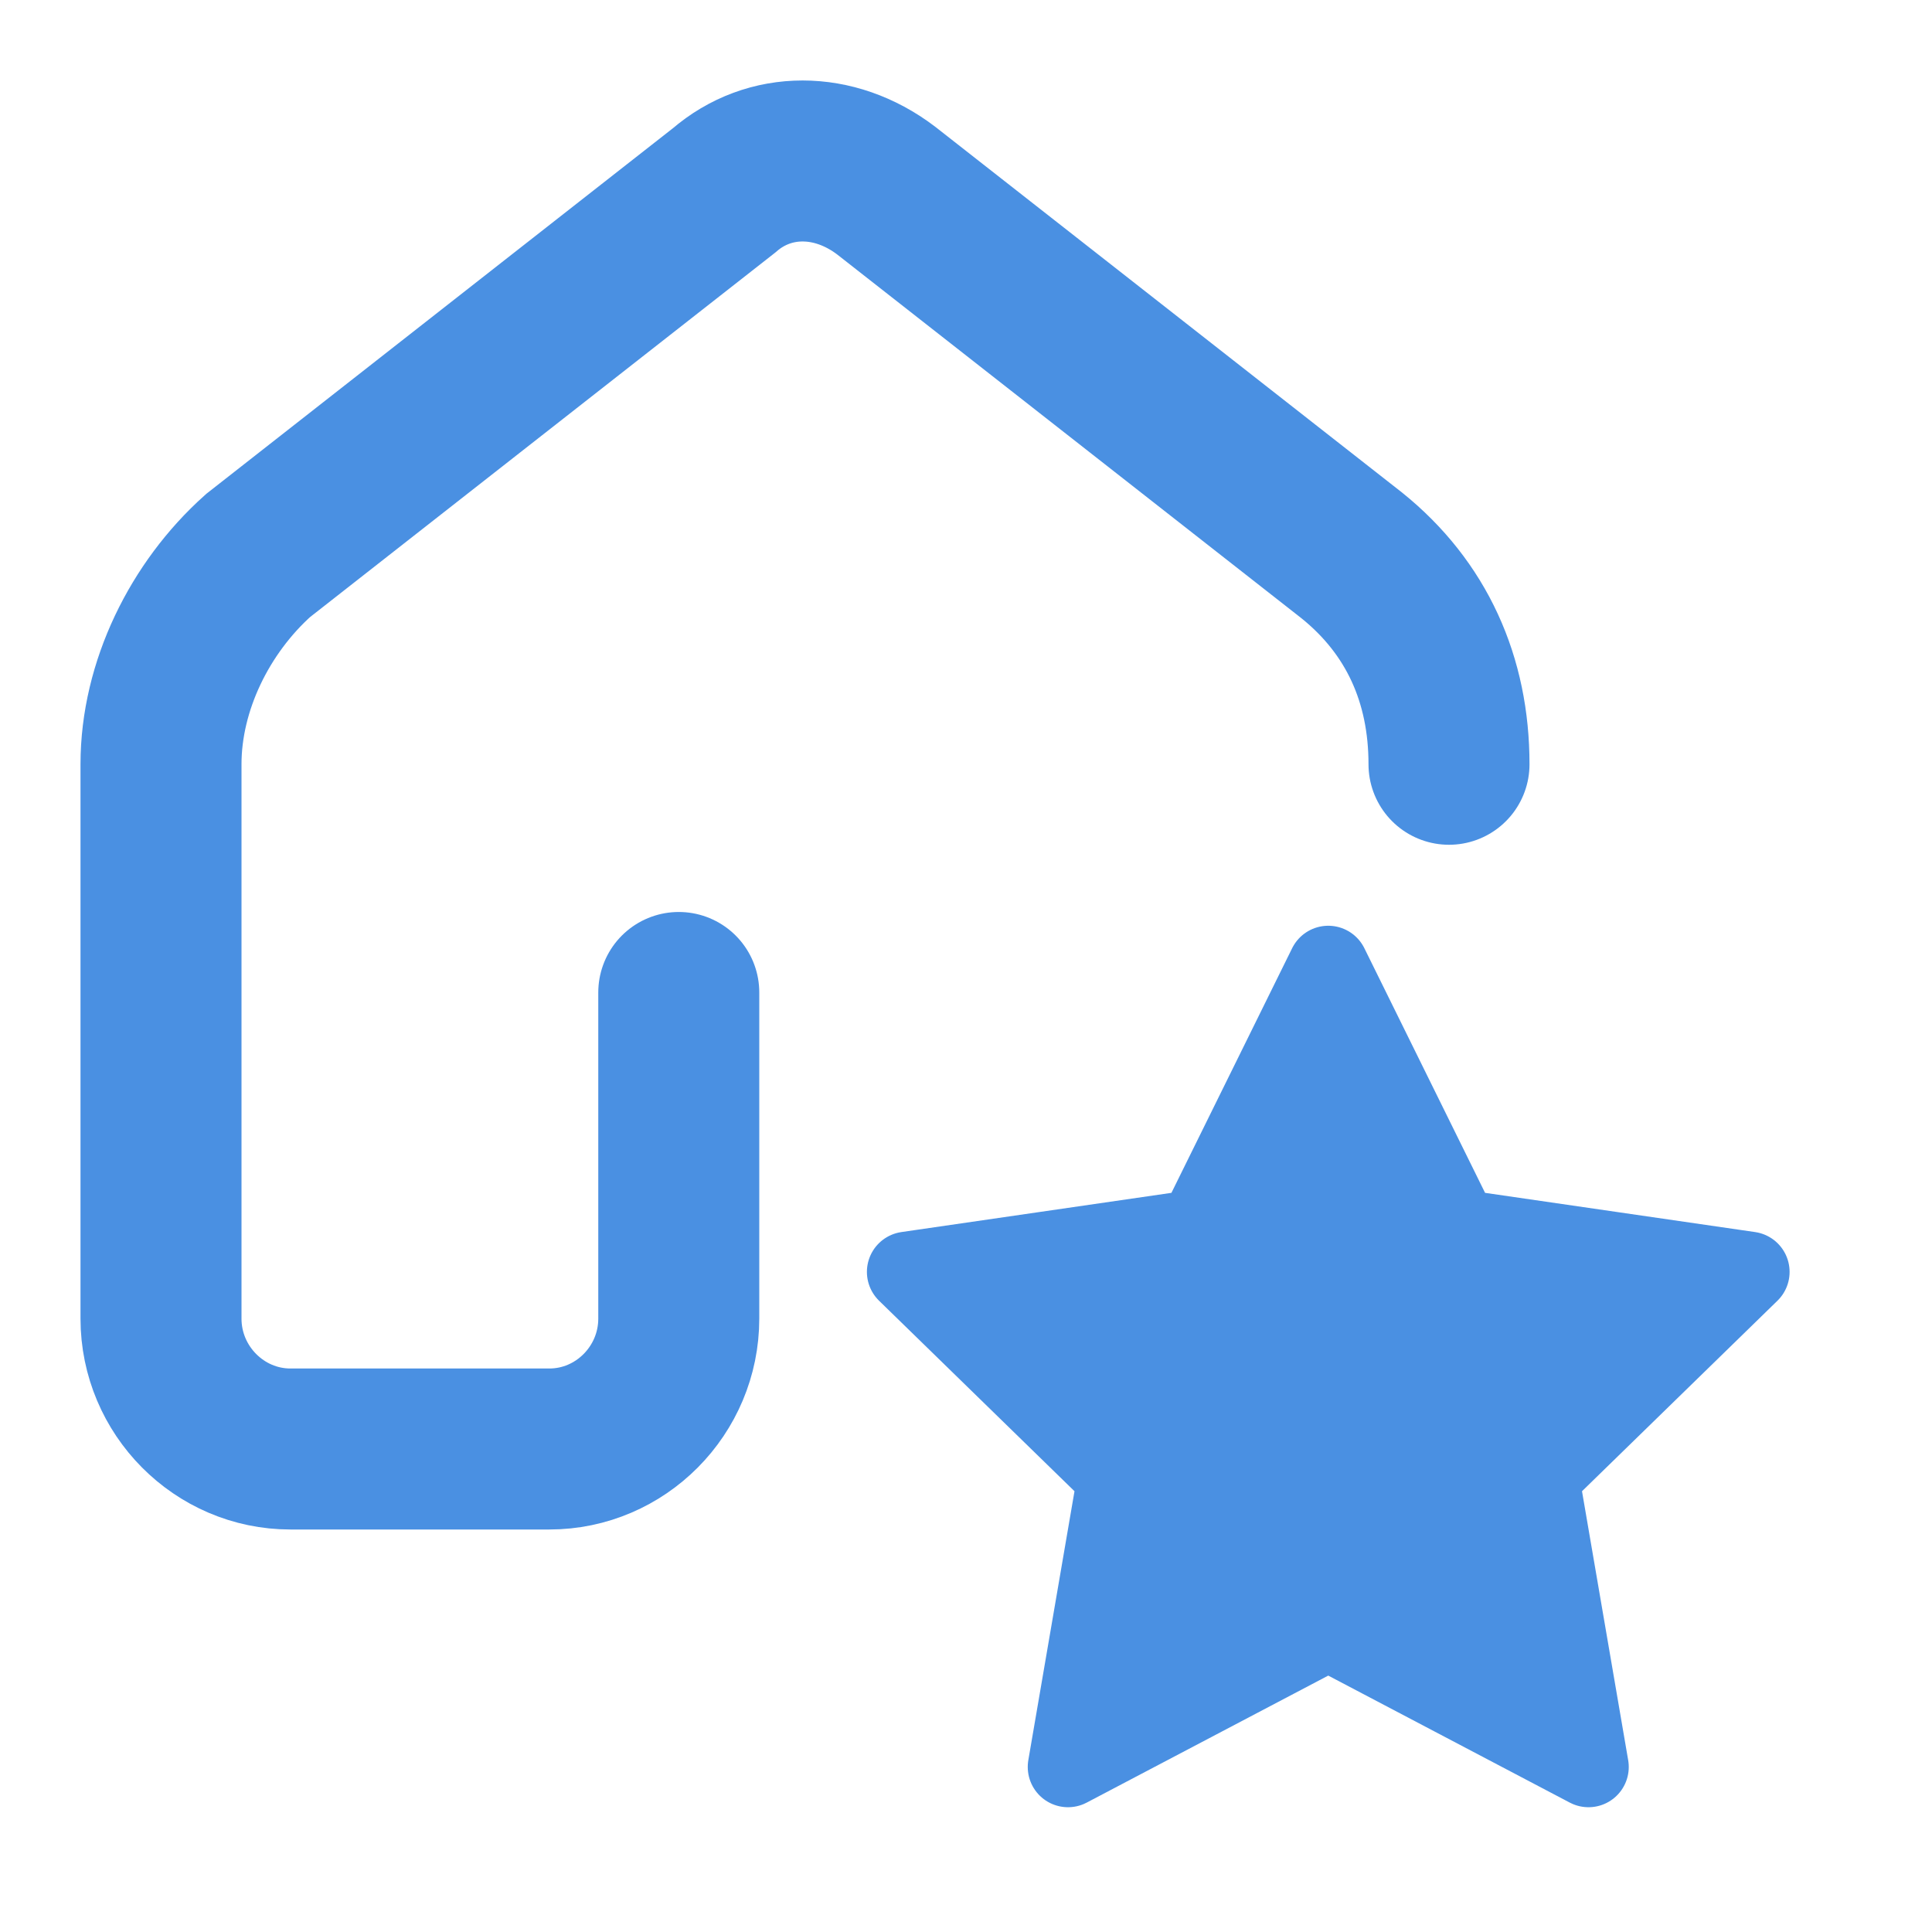
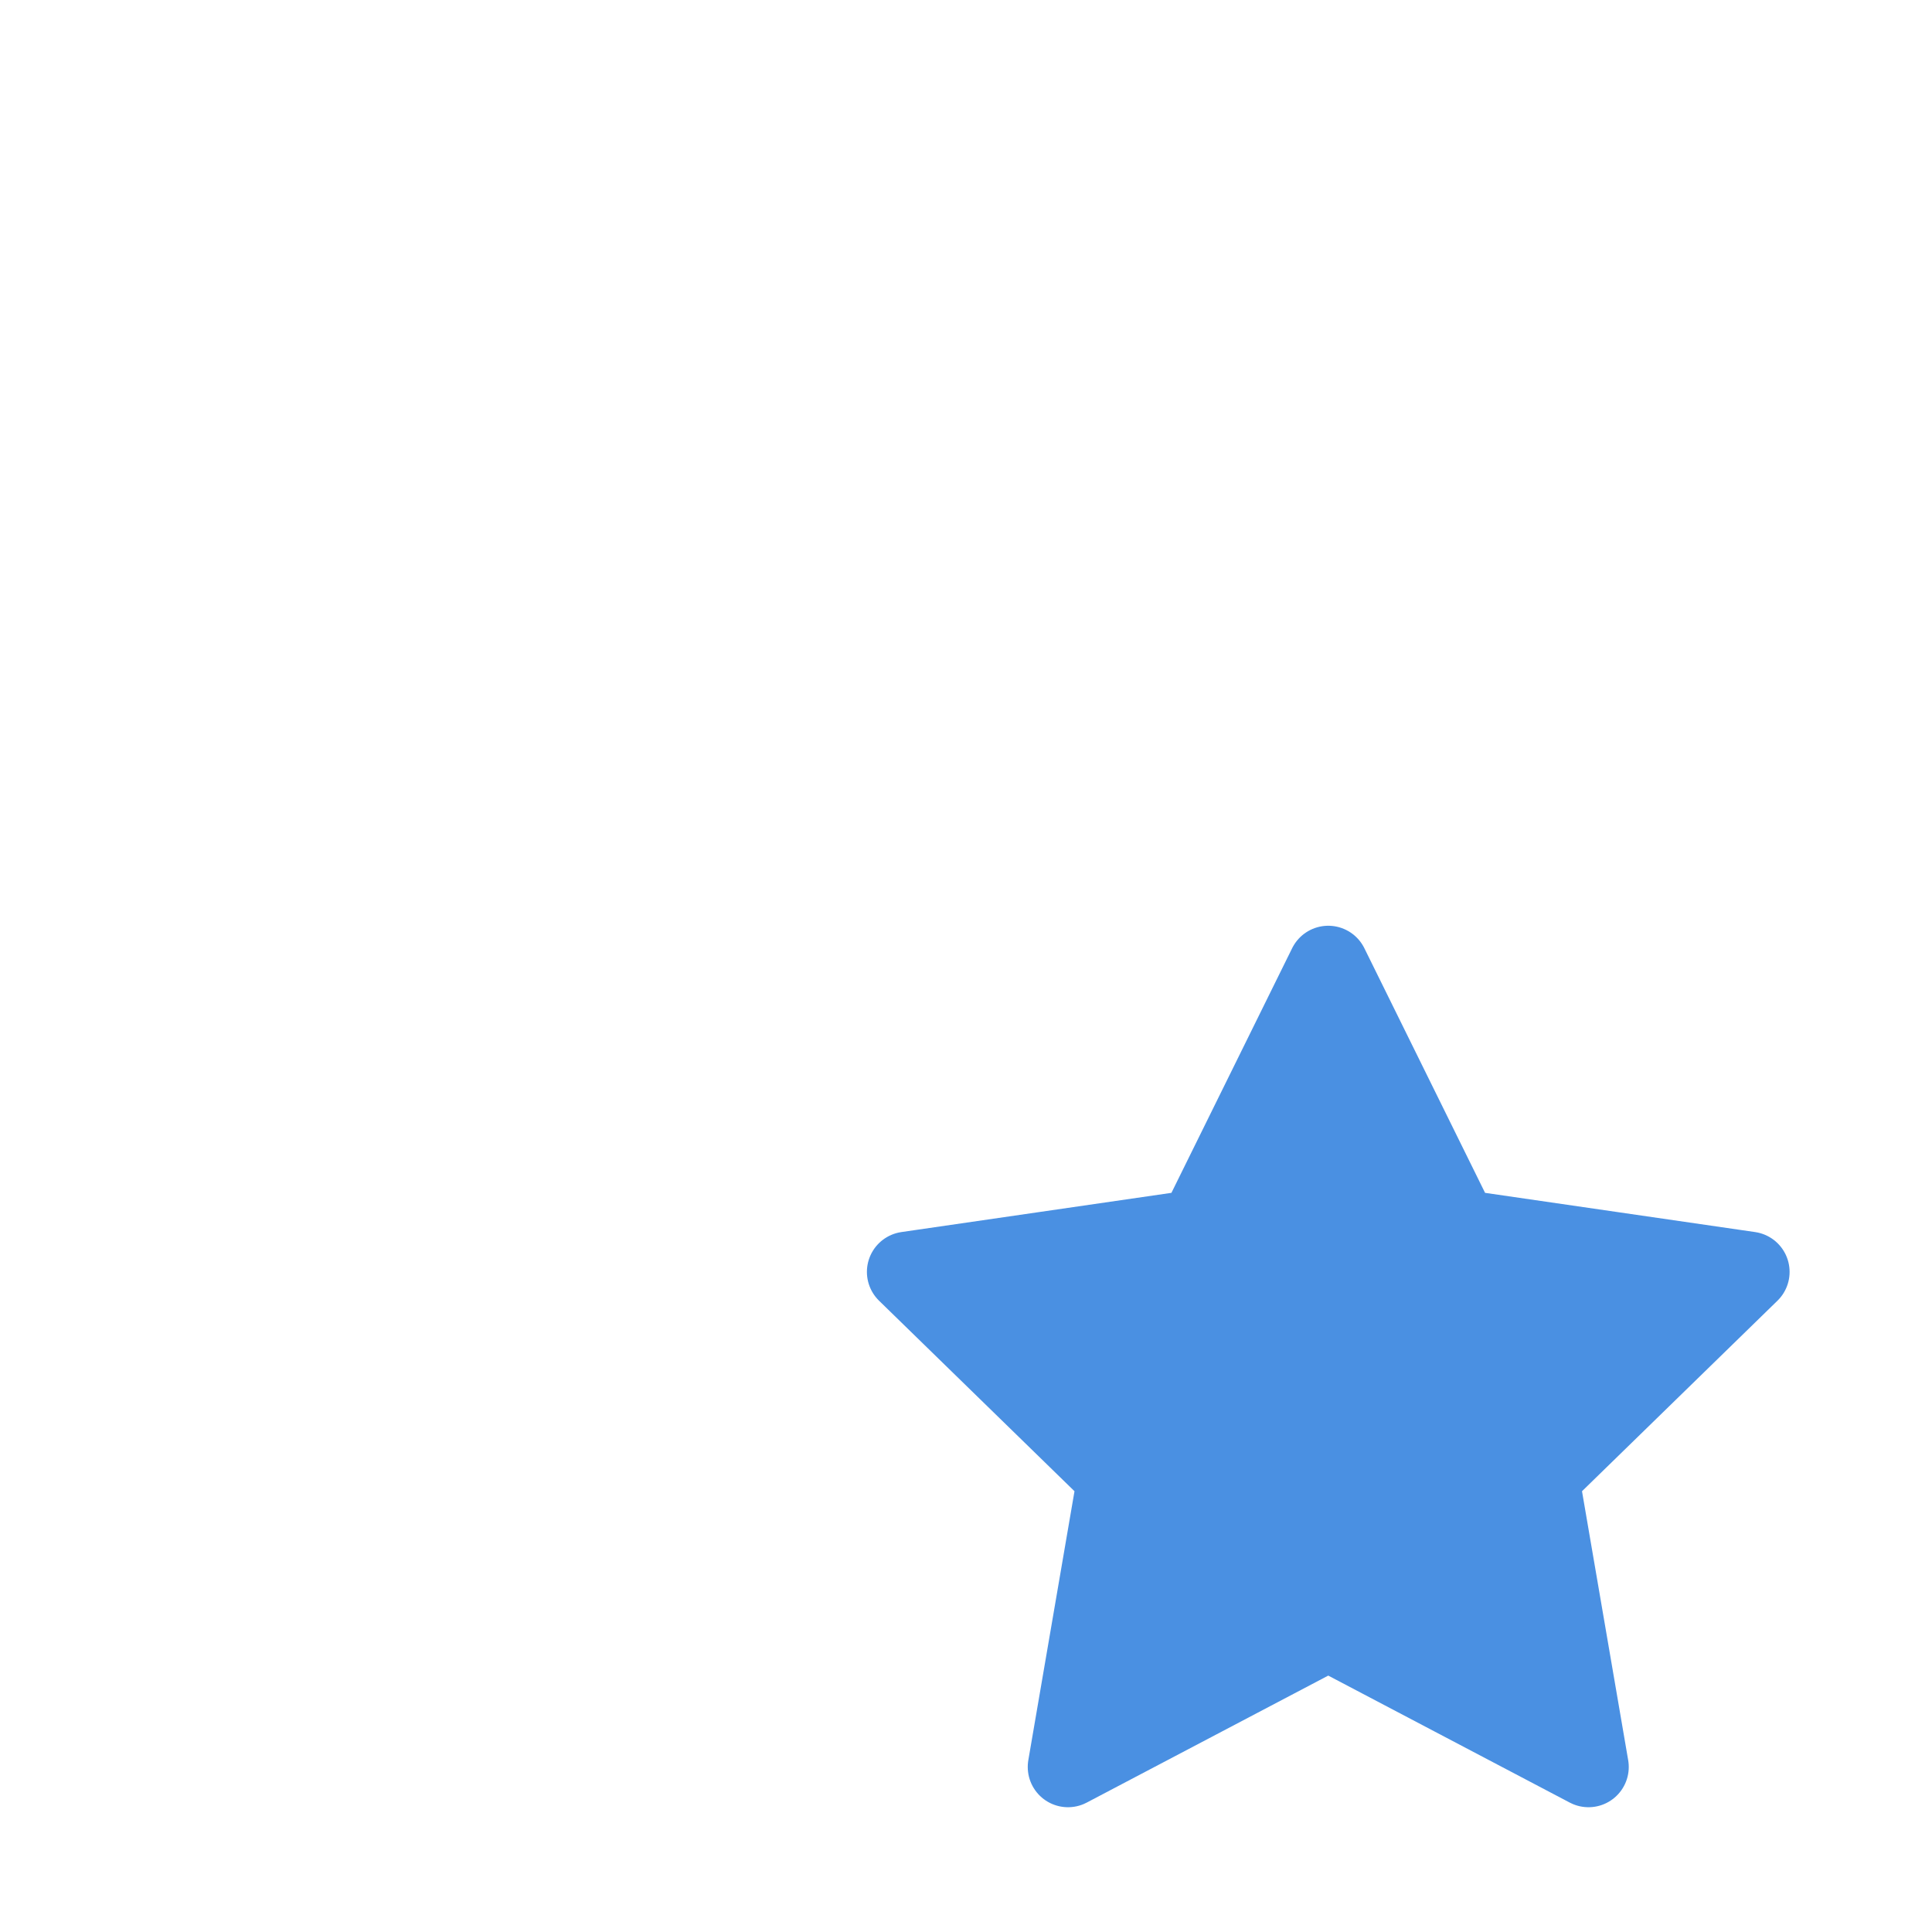
<svg xmlns="http://www.w3.org/2000/svg" width="24px" height="24px" viewBox="0 0 24 24" version="1.1">
  <title>VermieterAbo/Icons/HouseStar1</title>
  <desc>Created with Sketch.</desc>
  <g id="VermieterAbo/Icons/HouseStar1" stroke="none" stroke-width="1" fill="none" fill-rule="evenodd">
-     <path d="M8.432,12.329 L8.432,16.38 C8.432,17.271 7.709,18 6.824,18 L3.608,18 C2.724,18 2,17.271 2,16.38 L2,9.494 C2,8.522 2.482,7.549 3.206,6.901 L8.995,2.365 C9.558,1.878 10.362,1.878 11.005,2.365 L16.794,6.901 C17.598,7.549 18,8.441 18,9.494" id="Path" stroke="#4a90e2" stroke-width="2" stroke-linecap="round" />
    <polygon id="Star" stroke="#4a90e2" fill="#4a90e2" stroke-linejoin="round" points="16.5 20.25 13.267 21.95 13.885 18.35 11.269 15.8 14.884 15.275 16.5 12 18.116 15.275 21.731 15.8 19.115 18.35 19.733 21.95" />
  </g>
</svg>